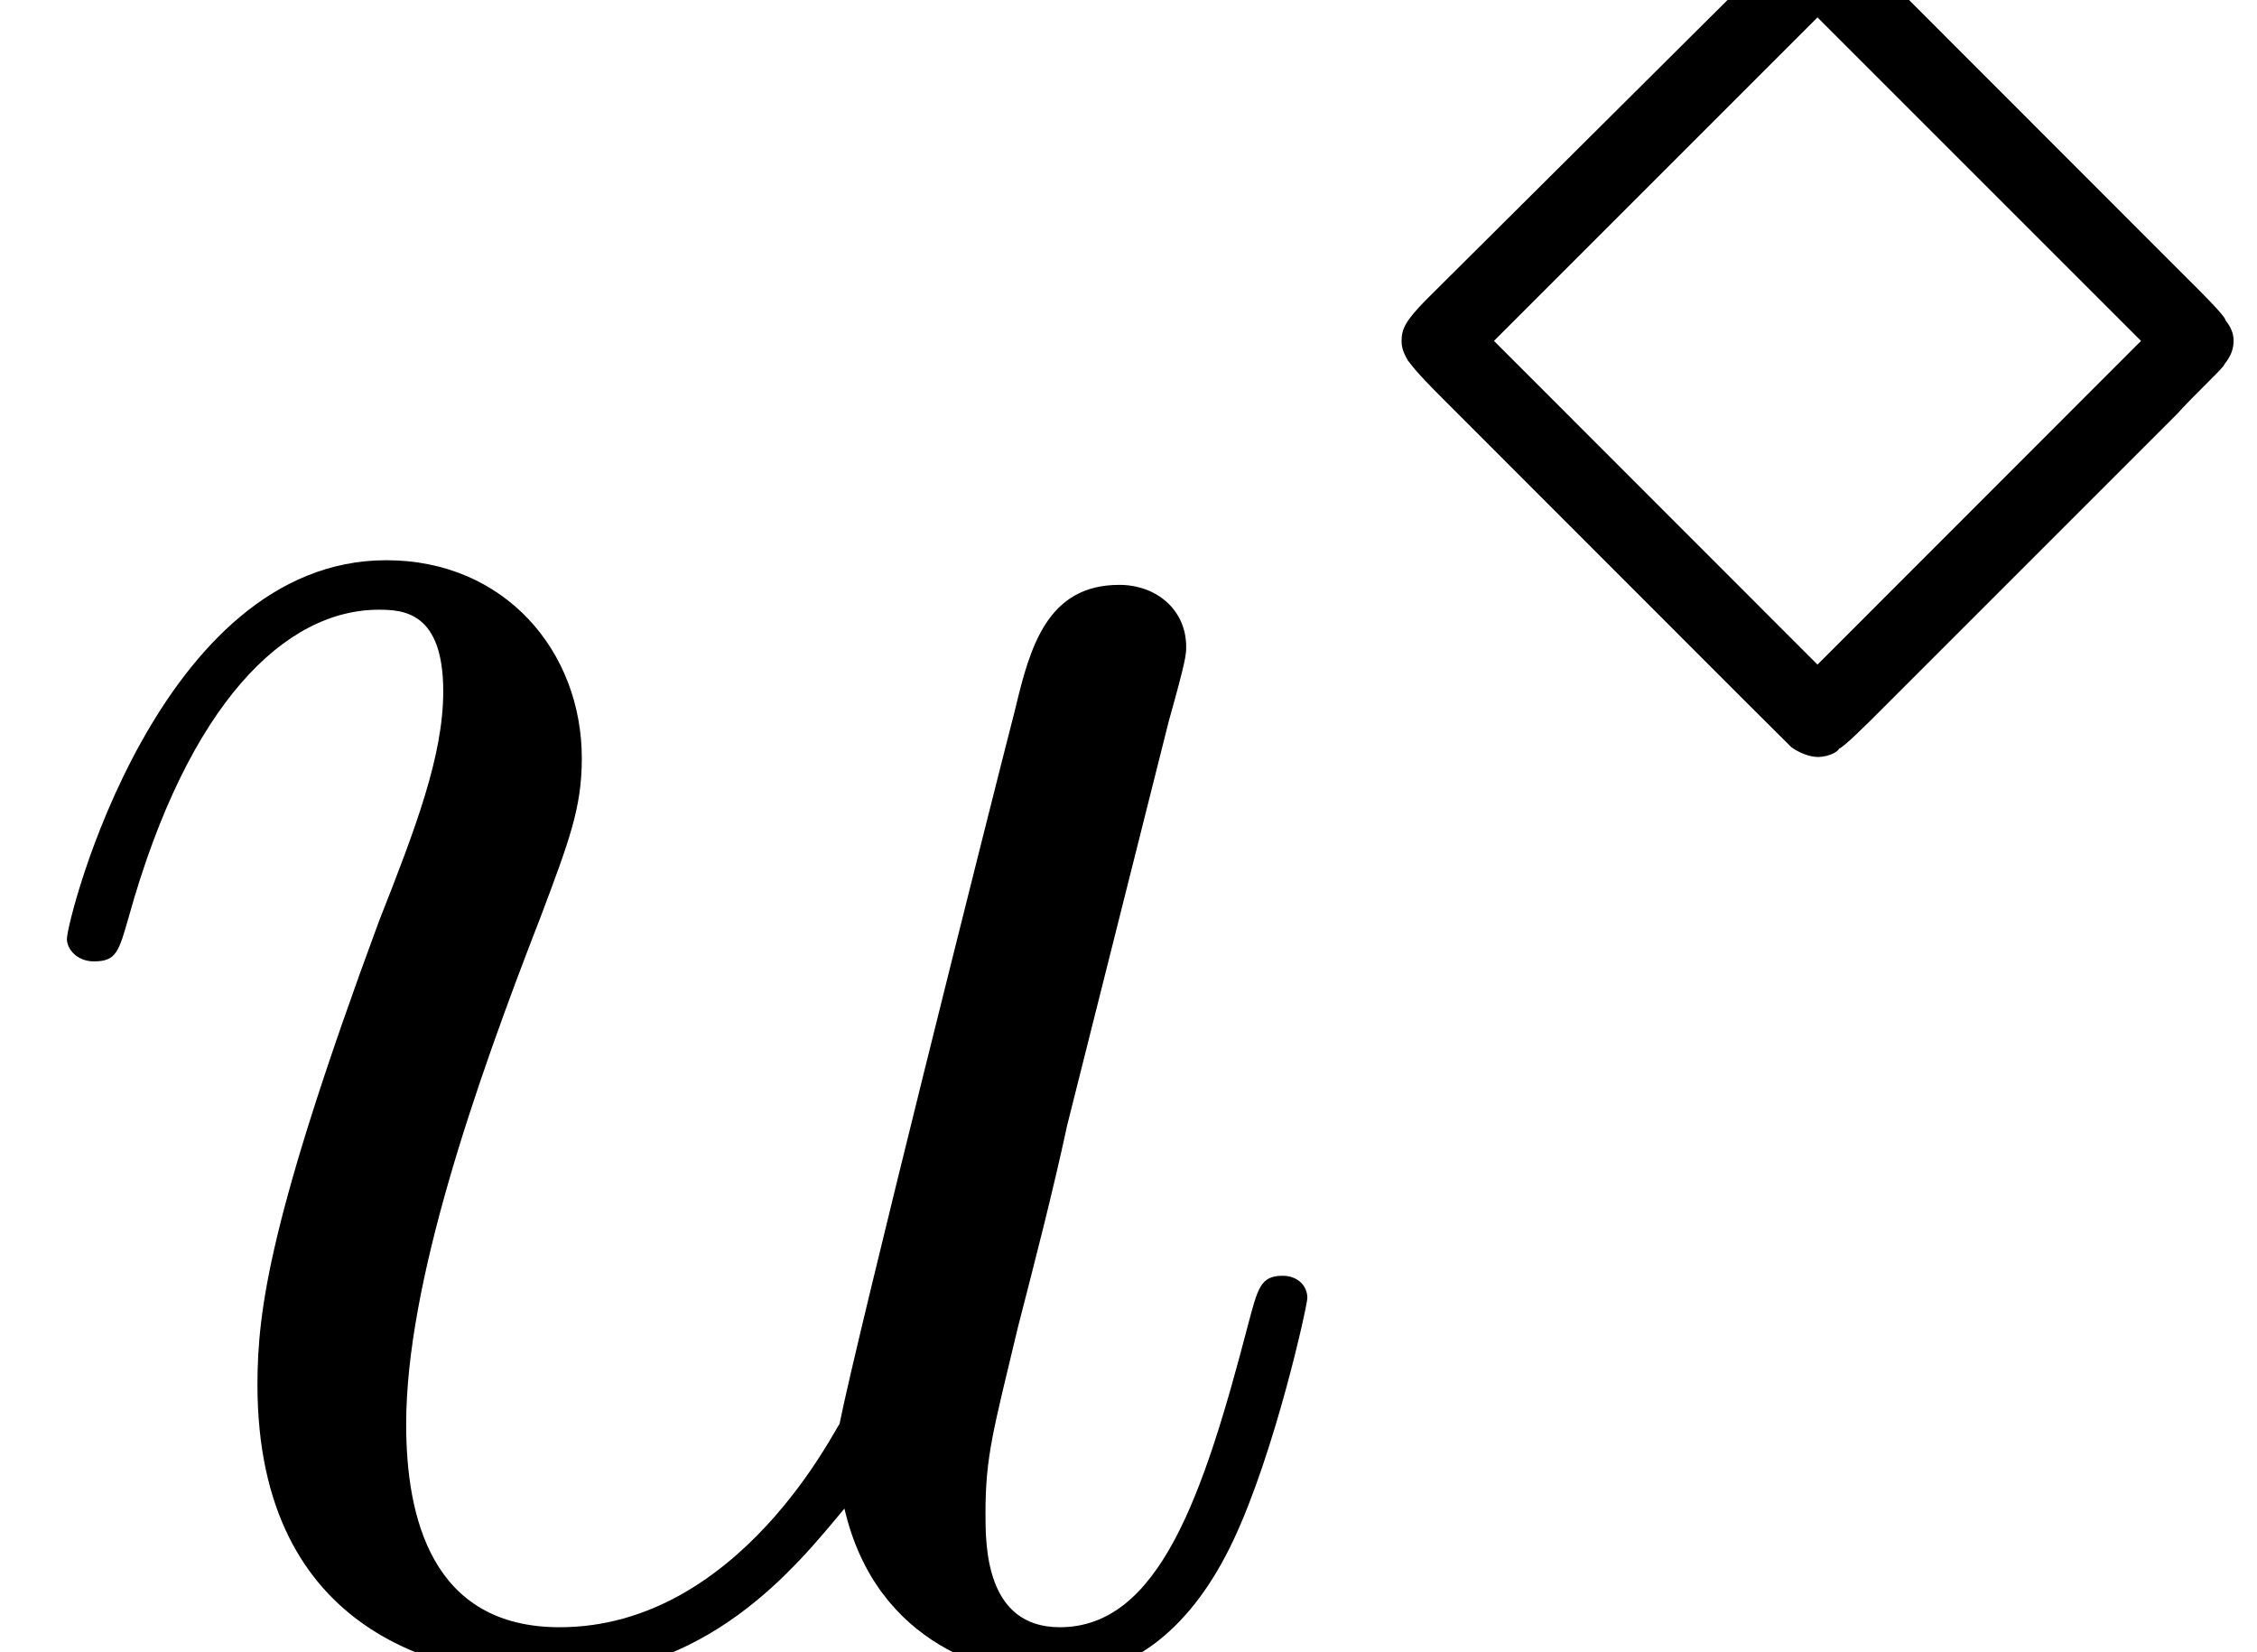
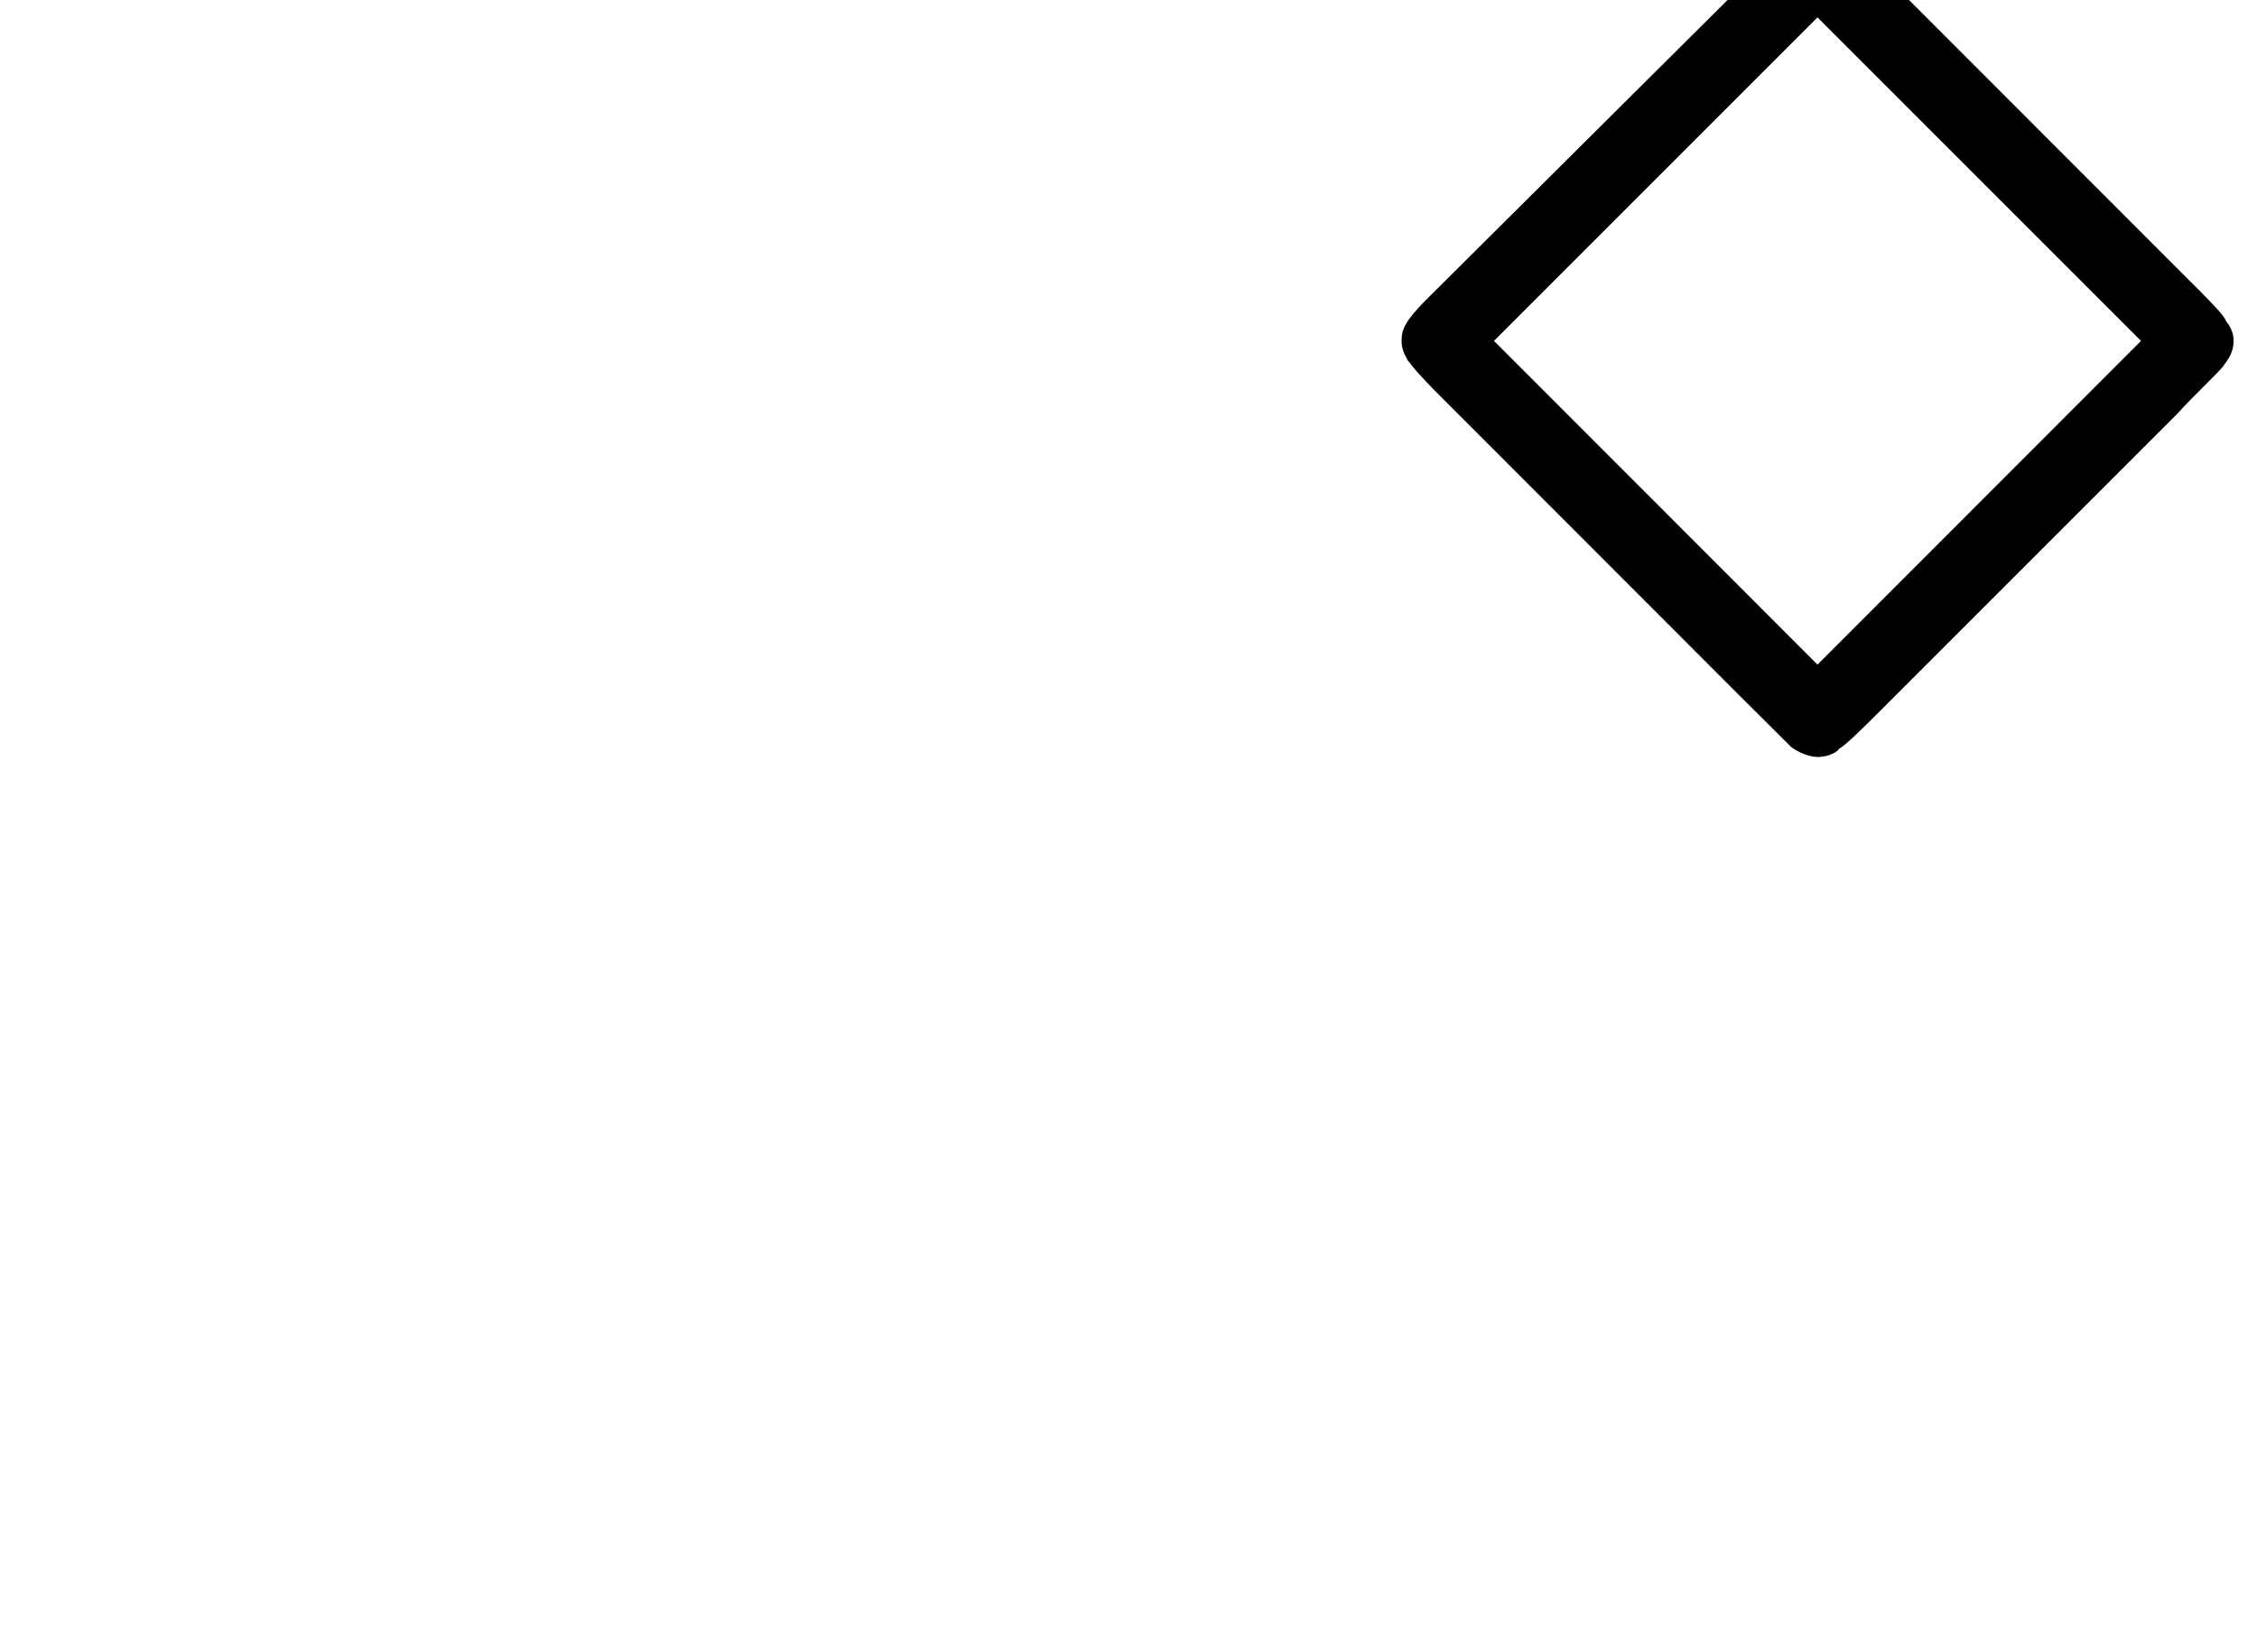
<svg xmlns="http://www.w3.org/2000/svg" xmlns:xlink="http://www.w3.org/1999/xlink" version="1.1" width="10.897pt" height="7.978pt" viewBox="56.413 57.776 10.897 7.978">
  <defs>
    <path id="g0-5" d="M3.85-1.642C3.921-1.722 4.041-1.833 4.073-1.873C4.073-1.881 4.121-1.921 4.121-1.993C4.121-2.056 4.081-2.088 4.081-2.096C4.073-2.12 3.961-2.232 3.897-2.295L2.463-3.73C2.383-3.802 2.271-3.921 2.232-3.953C2.232-3.961 2.184-4.001 2.112-4.001S2.016-3.969 1.921-3.881L.223-2.192C.12-2.088 .104-2.048 .104-1.993C.104-1.961 .112-1.937 .135-1.897C.151-1.881 .151-1.865 .311-1.706L1.745-.271L1.985-.032C2.016-.008 2.072 .016 2.112 .016C2.176 .016 2.216-.016 2.216-.024C2.24-.032 2.351-.143 2.415-.207L3.85-1.642ZM.55-1.993L2.112-3.555L3.674-1.993L2.112-.43L.55-1.993Z" />
-     <path id="g1-117" d="M4.077-.693C4.232-.024 4.806 .12 5.093 .12C5.475 .12 5.762-.132 5.954-.538C6.157-.968 6.312-1.674 6.312-1.71C6.312-1.769 6.265-1.817 6.193-1.817C6.085-1.817 6.073-1.757 6.025-1.578C5.81-.753 5.595-.12 5.117-.12C4.758-.12 4.758-.514 4.758-.669C4.758-.944 4.794-1.064 4.914-1.566C4.997-1.889 5.081-2.212 5.153-2.546L5.643-4.495C5.727-4.794 5.727-4.818 5.727-4.854C5.727-5.033 5.583-5.153 5.404-5.153C5.057-5.153 4.973-4.854 4.902-4.555C4.782-4.089 4.136-1.518 4.053-1.1C4.041-1.1 3.575-.12 2.702-.12C2.08-.12 1.961-.658 1.961-1.1C1.961-1.781 2.295-2.738 2.606-3.539C2.75-3.921 2.809-4.077 2.809-4.316C2.809-4.83 2.439-5.272 1.865-5.272C.765-5.272 .323-3.539 .323-3.443C.323-3.395 .371-3.335 .454-3.335C.562-3.335 .574-3.383 .622-3.551C.909-4.579 1.375-5.033 1.829-5.033C1.949-5.033 2.14-5.021 2.14-4.639C2.14-4.328 2.008-3.981 1.829-3.527C1.303-2.104 1.243-1.65 1.243-1.291C1.243-.072 2.164 .12 2.654 .12C3.419 .12 3.838-.406 4.077-.693Z" />
  </defs>
  <g id="page1">
    <use x="56.413" y="65.753" xlink:href="#g1-117" />
    <use x="63.076" y="61.415" xlink:href="#g0-5" />
  </g>
</svg>